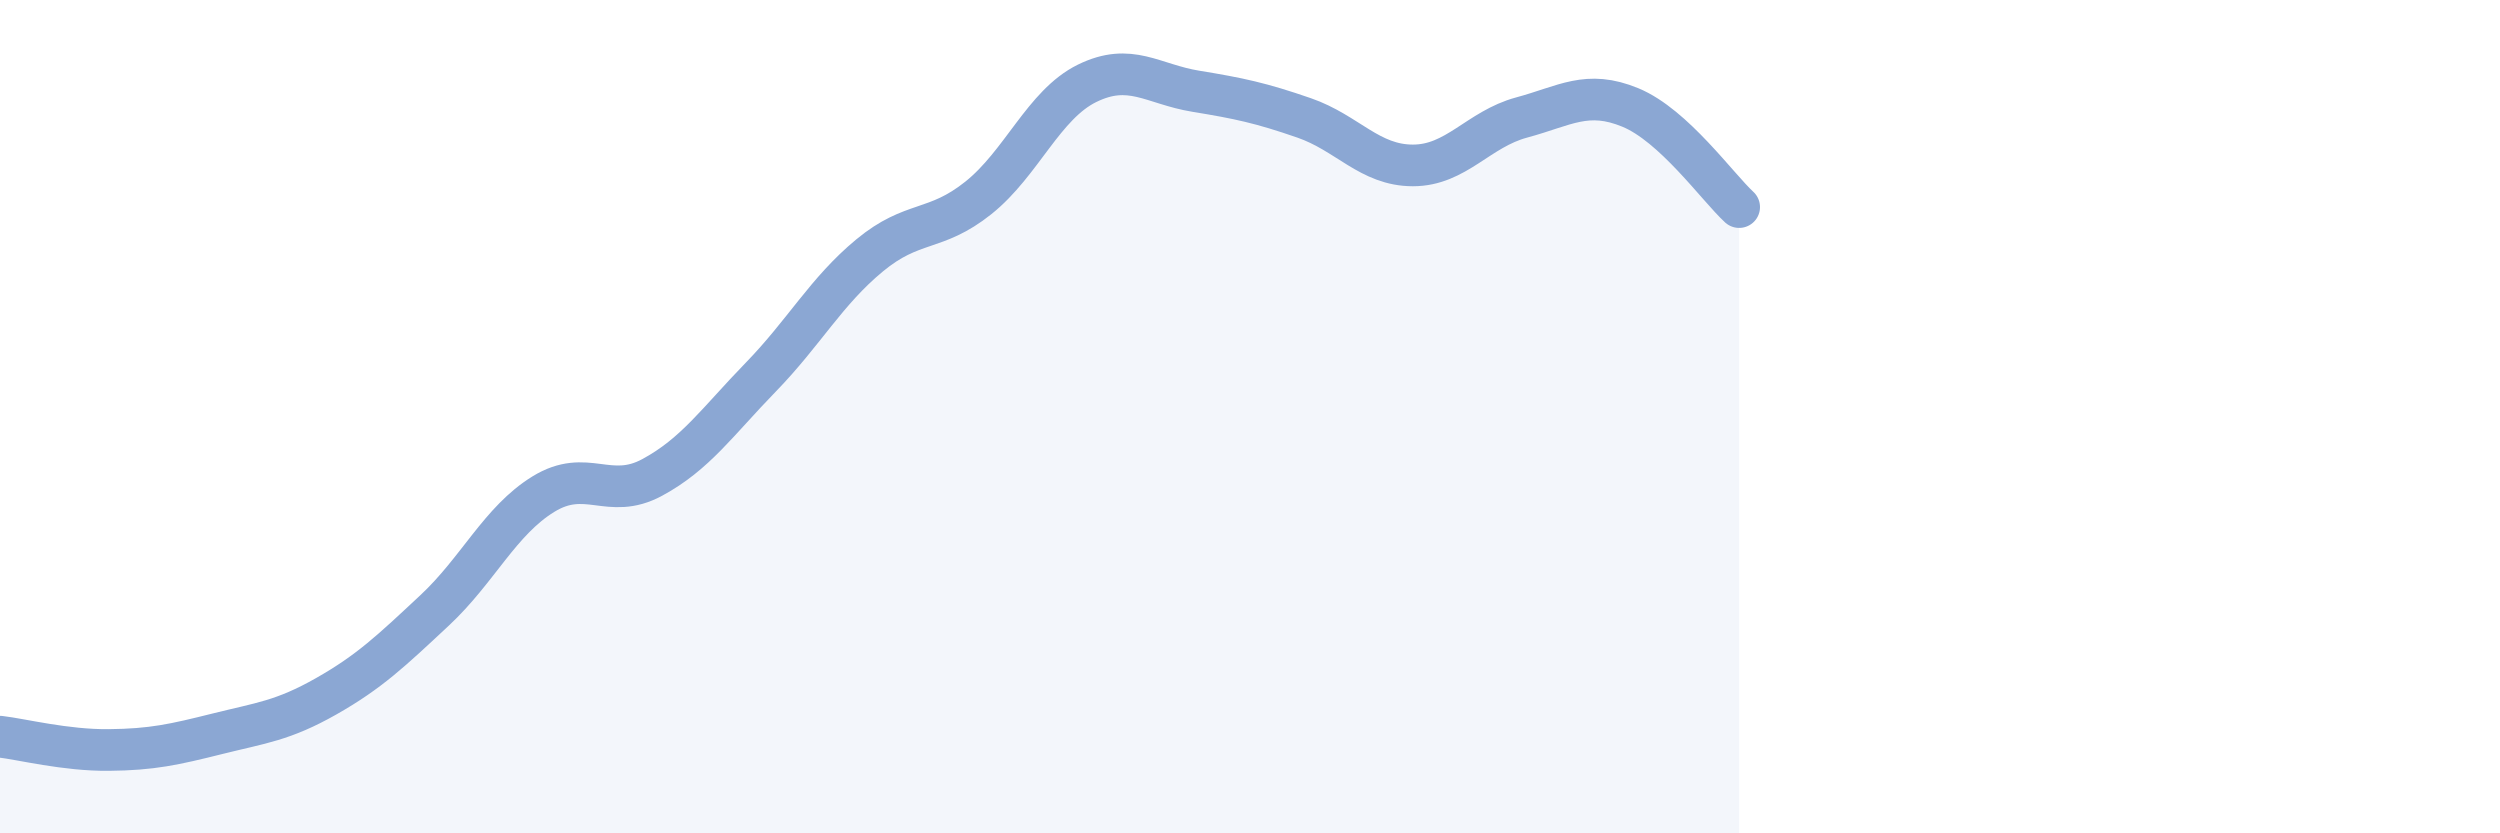
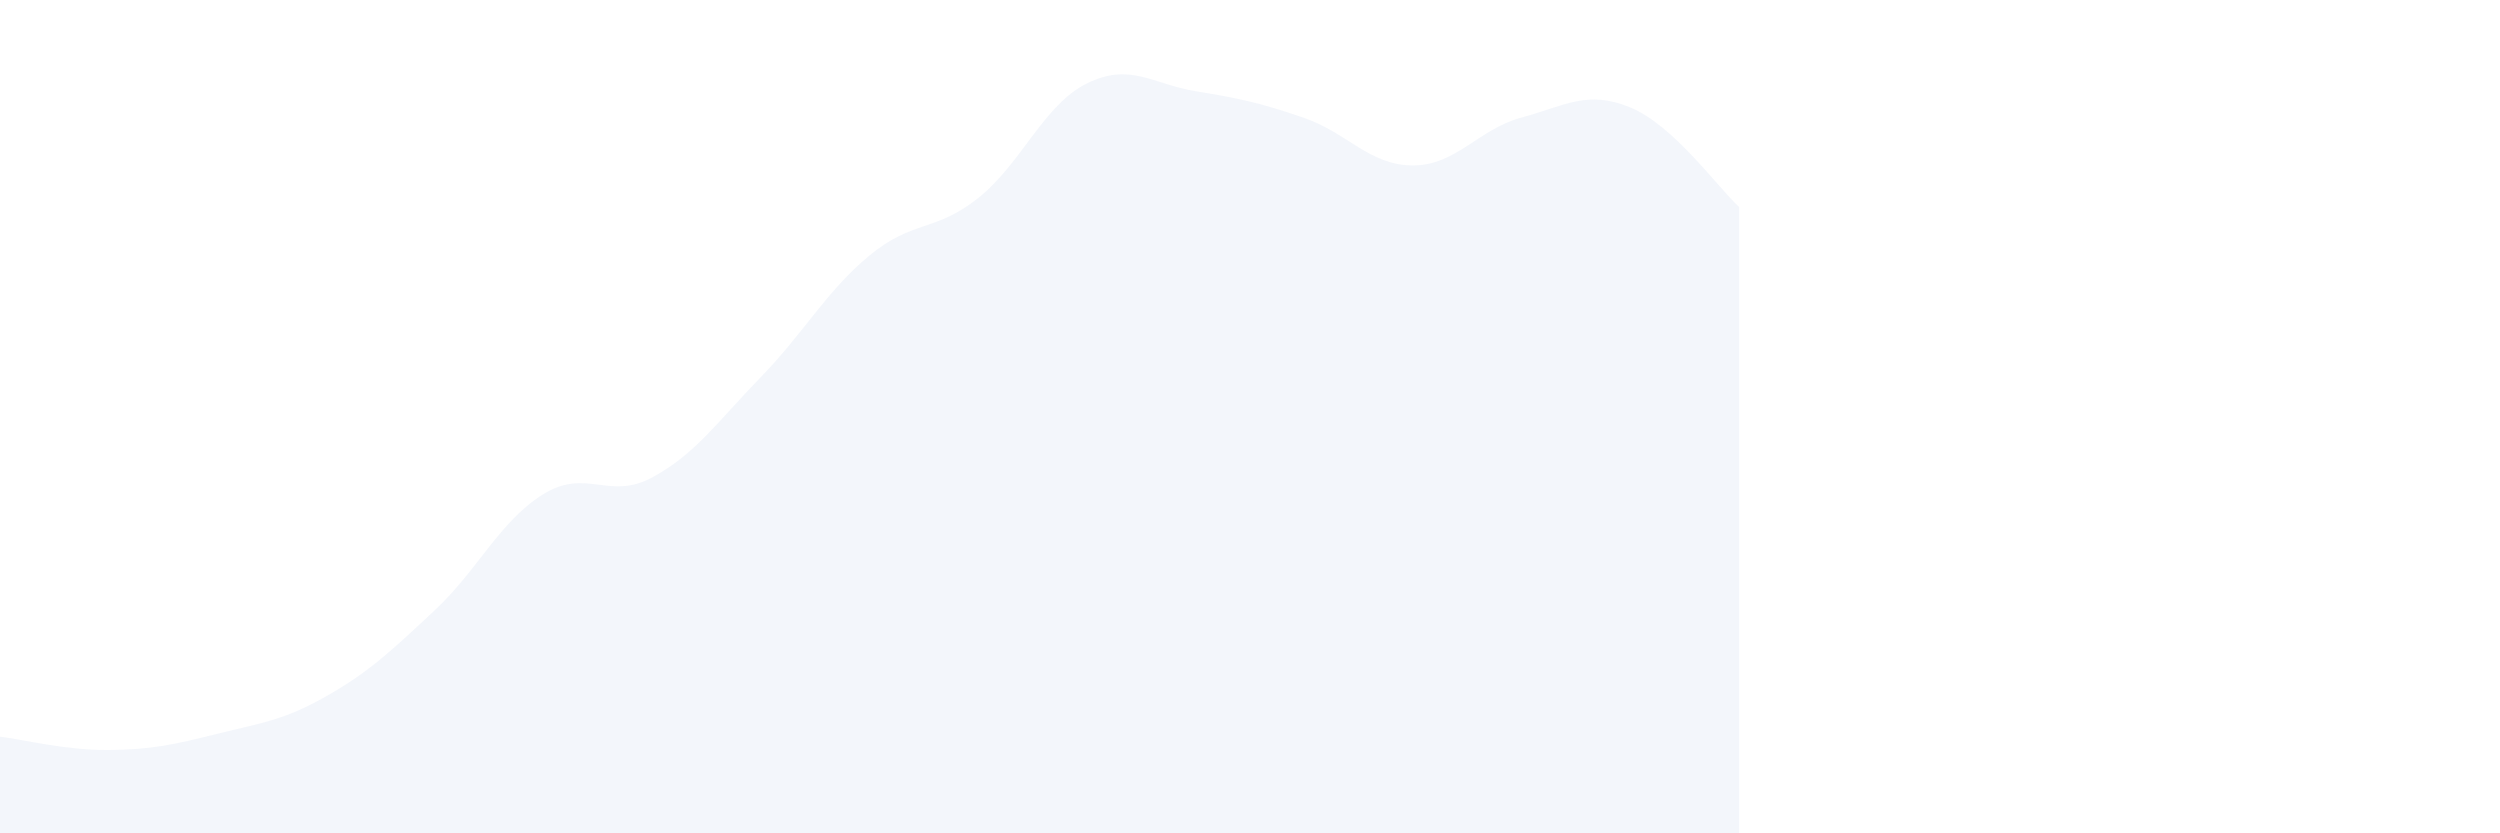
<svg xmlns="http://www.w3.org/2000/svg" width="60" height="20" viewBox="0 0 60 20">
  <path d="M 0,17.68 C 0.52,17.74 1.57,18.01 2.61,18 C 3.65,17.99 4.18,17.87 5.22,17.61 C 6.26,17.35 6.79,17.3 7.83,16.71 C 8.87,16.12 9.39,15.62 10.43,14.65 C 11.47,13.68 12,12.5 13.04,11.86 C 14.08,11.22 14.61,12.02 15.65,11.46 C 16.69,10.9 17.22,10.12 18.26,9.05 C 19.3,7.98 19.83,6.99 20.87,6.13 C 21.91,5.27 22.44,5.58 23.48,4.75 C 24.52,3.92 25.05,2.51 26.09,2 C 27.13,1.49 27.66,2.02 28.7,2.19 C 29.74,2.36 30.26,2.47 31.3,2.83 C 32.34,3.19 32.87,3.97 33.91,3.97 C 34.95,3.97 35.48,3.1 36.52,2.82 C 37.56,2.54 38.09,2.15 39.13,2.58 C 40.17,3.01 41.22,4.49 41.74,4.97L41.74 20L0 20Z" fill="#8ba7d3" opacity="0.1" stroke-linecap="round" stroke-linejoin="round" />
-   <path d="M 0,17.68 C 0.52,17.74 1.57,18.01 2.61,18 C 3.65,17.99 4.18,17.87 5.22,17.61 C 6.26,17.35 6.79,17.3 7.83,16.71 C 8.87,16.12 9.39,15.62 10.43,14.65 C 11.47,13.68 12,12.5 13.04,11.86 C 14.08,11.22 14.61,12.02 15.65,11.46 C 16.69,10.9 17.22,10.12 18.26,9.05 C 19.3,7.98 19.83,6.99 20.87,6.13 C 21.91,5.27 22.44,5.58 23.48,4.75 C 24.52,3.92 25.05,2.51 26.09,2 C 27.13,1.49 27.66,2.02 28.7,2.19 C 29.74,2.36 30.26,2.47 31.3,2.83 C 32.34,3.19 32.87,3.97 33.91,3.97 C 34.95,3.97 35.48,3.1 36.52,2.82 C 37.56,2.54 38.09,2.15 39.13,2.58 C 40.17,3.01 41.22,4.49 41.74,4.97" stroke="#8ba7d3" stroke-width="1" fill="none" stroke-linecap="round" stroke-linejoin="round" />
</svg>